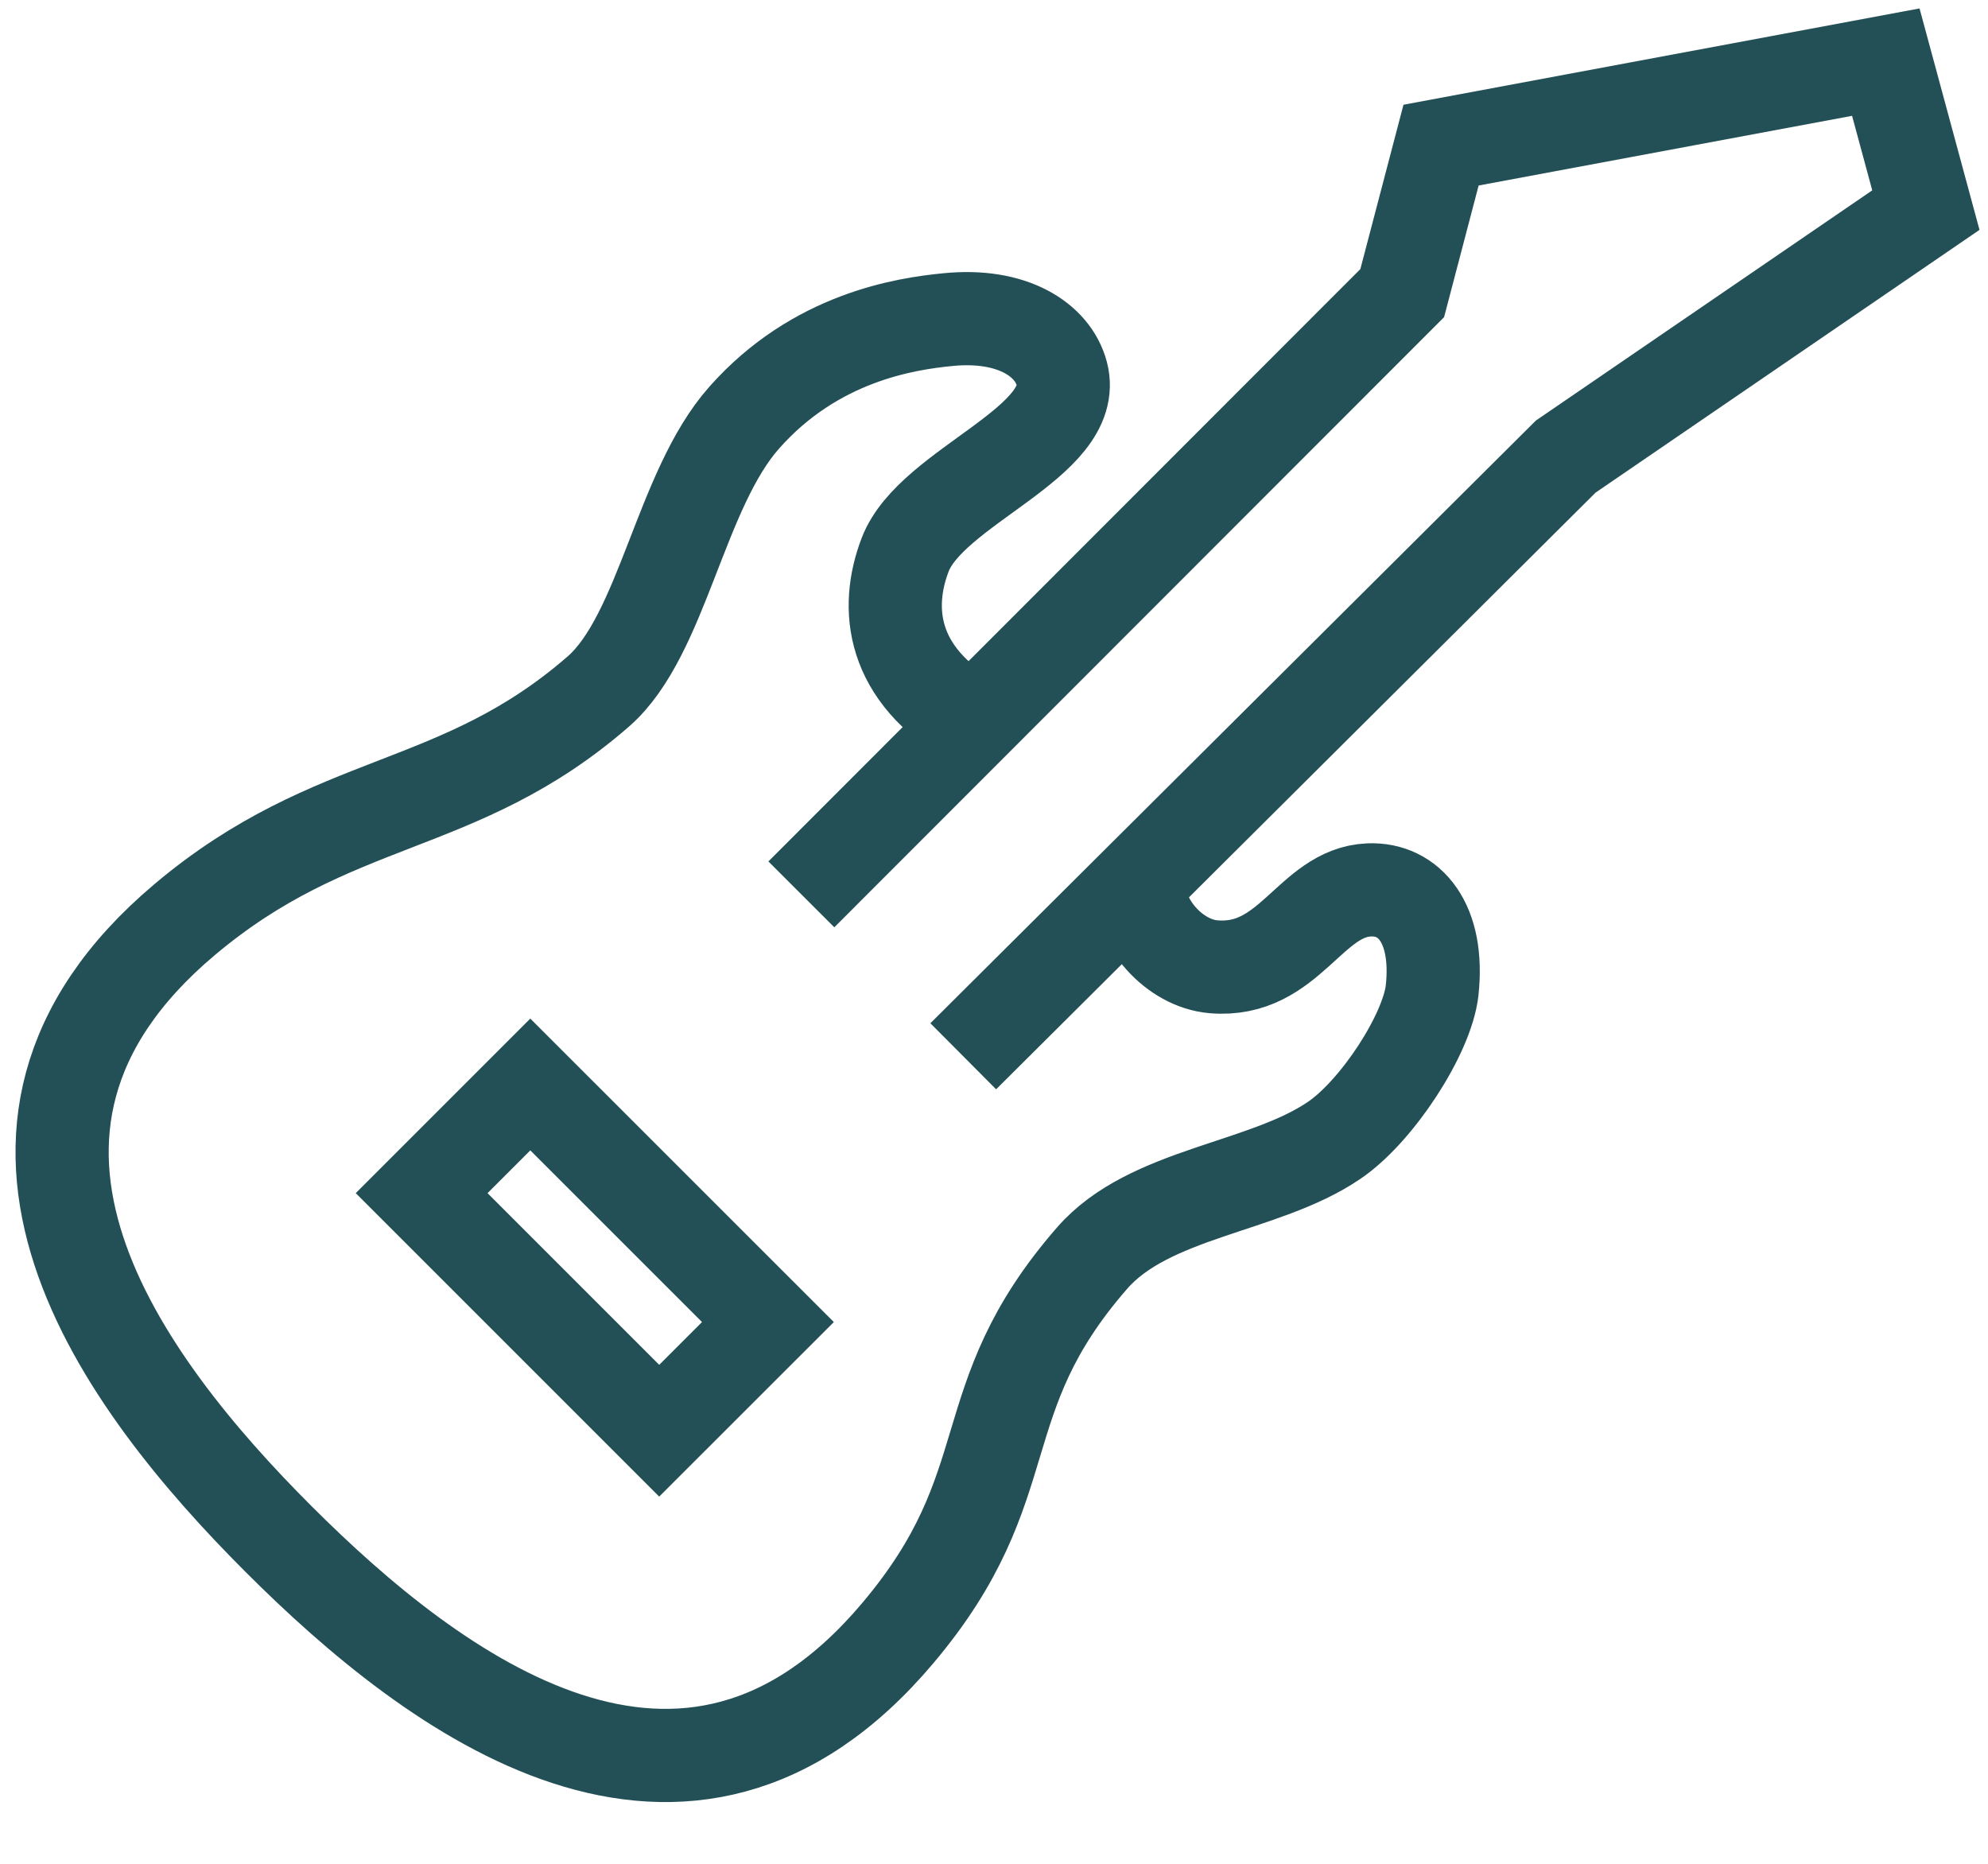
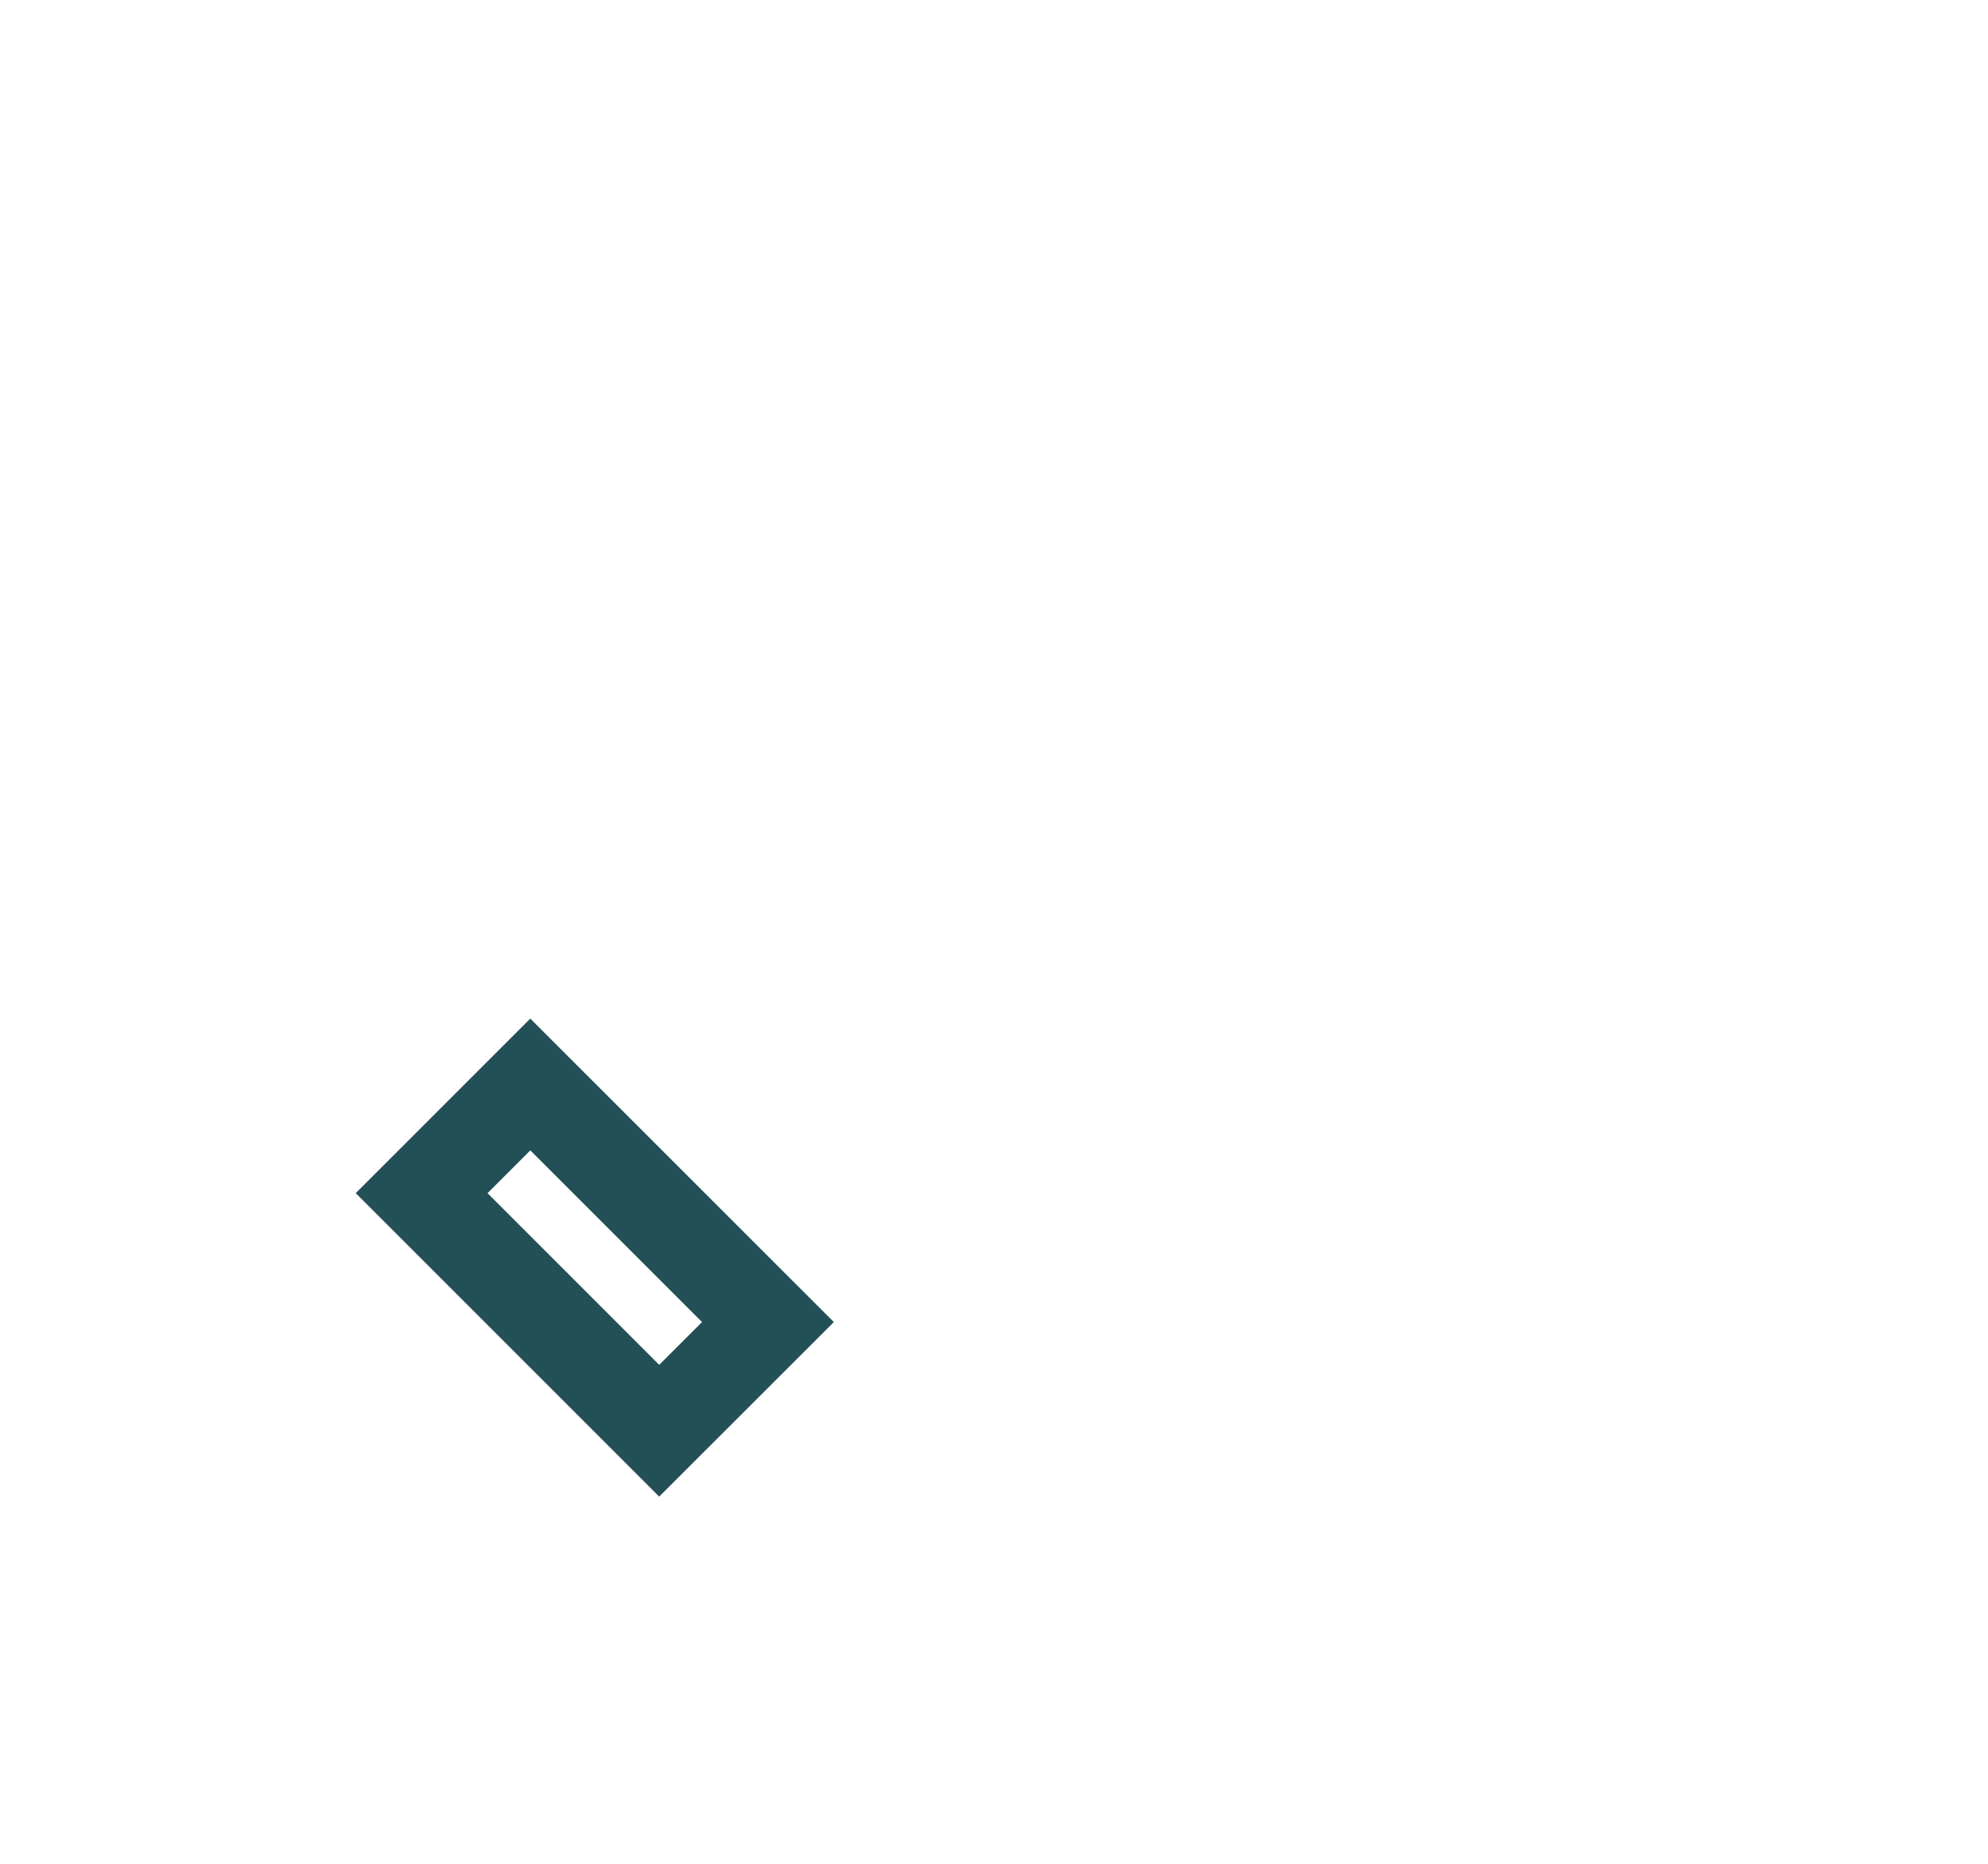
<svg xmlns="http://www.w3.org/2000/svg" width="32" height="30" viewBox="0 0 32 30" fill="none">
  <path d="M8.536 17.456L6.787 19.205L10.611 23.029L12.361 21.28L8.536 17.456Z" stroke="#235056" stroke-width="1.5" stroke-miterlimit="10" />
-   <path d="M12.899 14.396L22.571 4.718L23.196 2.336L30.355 1L31 3.382L25.203 7.349L15.505 17.002" stroke="#235056" stroke-width="1.5" stroke-miterlimit="10" />
-   <path d="M15.676 11.62C14.334 10.856 14.242 9.784 14.57 8.929C14.992 7.823 17.38 7.119 17.091 6.014C16.946 5.468 16.294 5.04 15.255 5.145C14.577 5.211 13.123 5.428 11.978 6.724C10.945 7.889 10.669 10.218 9.636 11.126C7.379 13.094 5.372 12.778 2.97 14.804C-1.083 18.219 1.977 22.266 4.484 24.773C6.991 27.279 11.037 30.339 14.452 26.286C16.479 23.884 15.571 22.555 17.578 20.252C18.499 19.193 20.341 19.127 21.473 18.357C22.164 17.89 22.973 16.647 23.052 15.943C23.17 14.857 22.683 14.298 22.039 14.324C21.084 14.363 20.762 15.666 19.532 15.561C18.907 15.508 18.321 14.857 18.334 14.225" stroke="#235056" stroke-width="1.5" stroke-miterlimit="10" />
</svg>